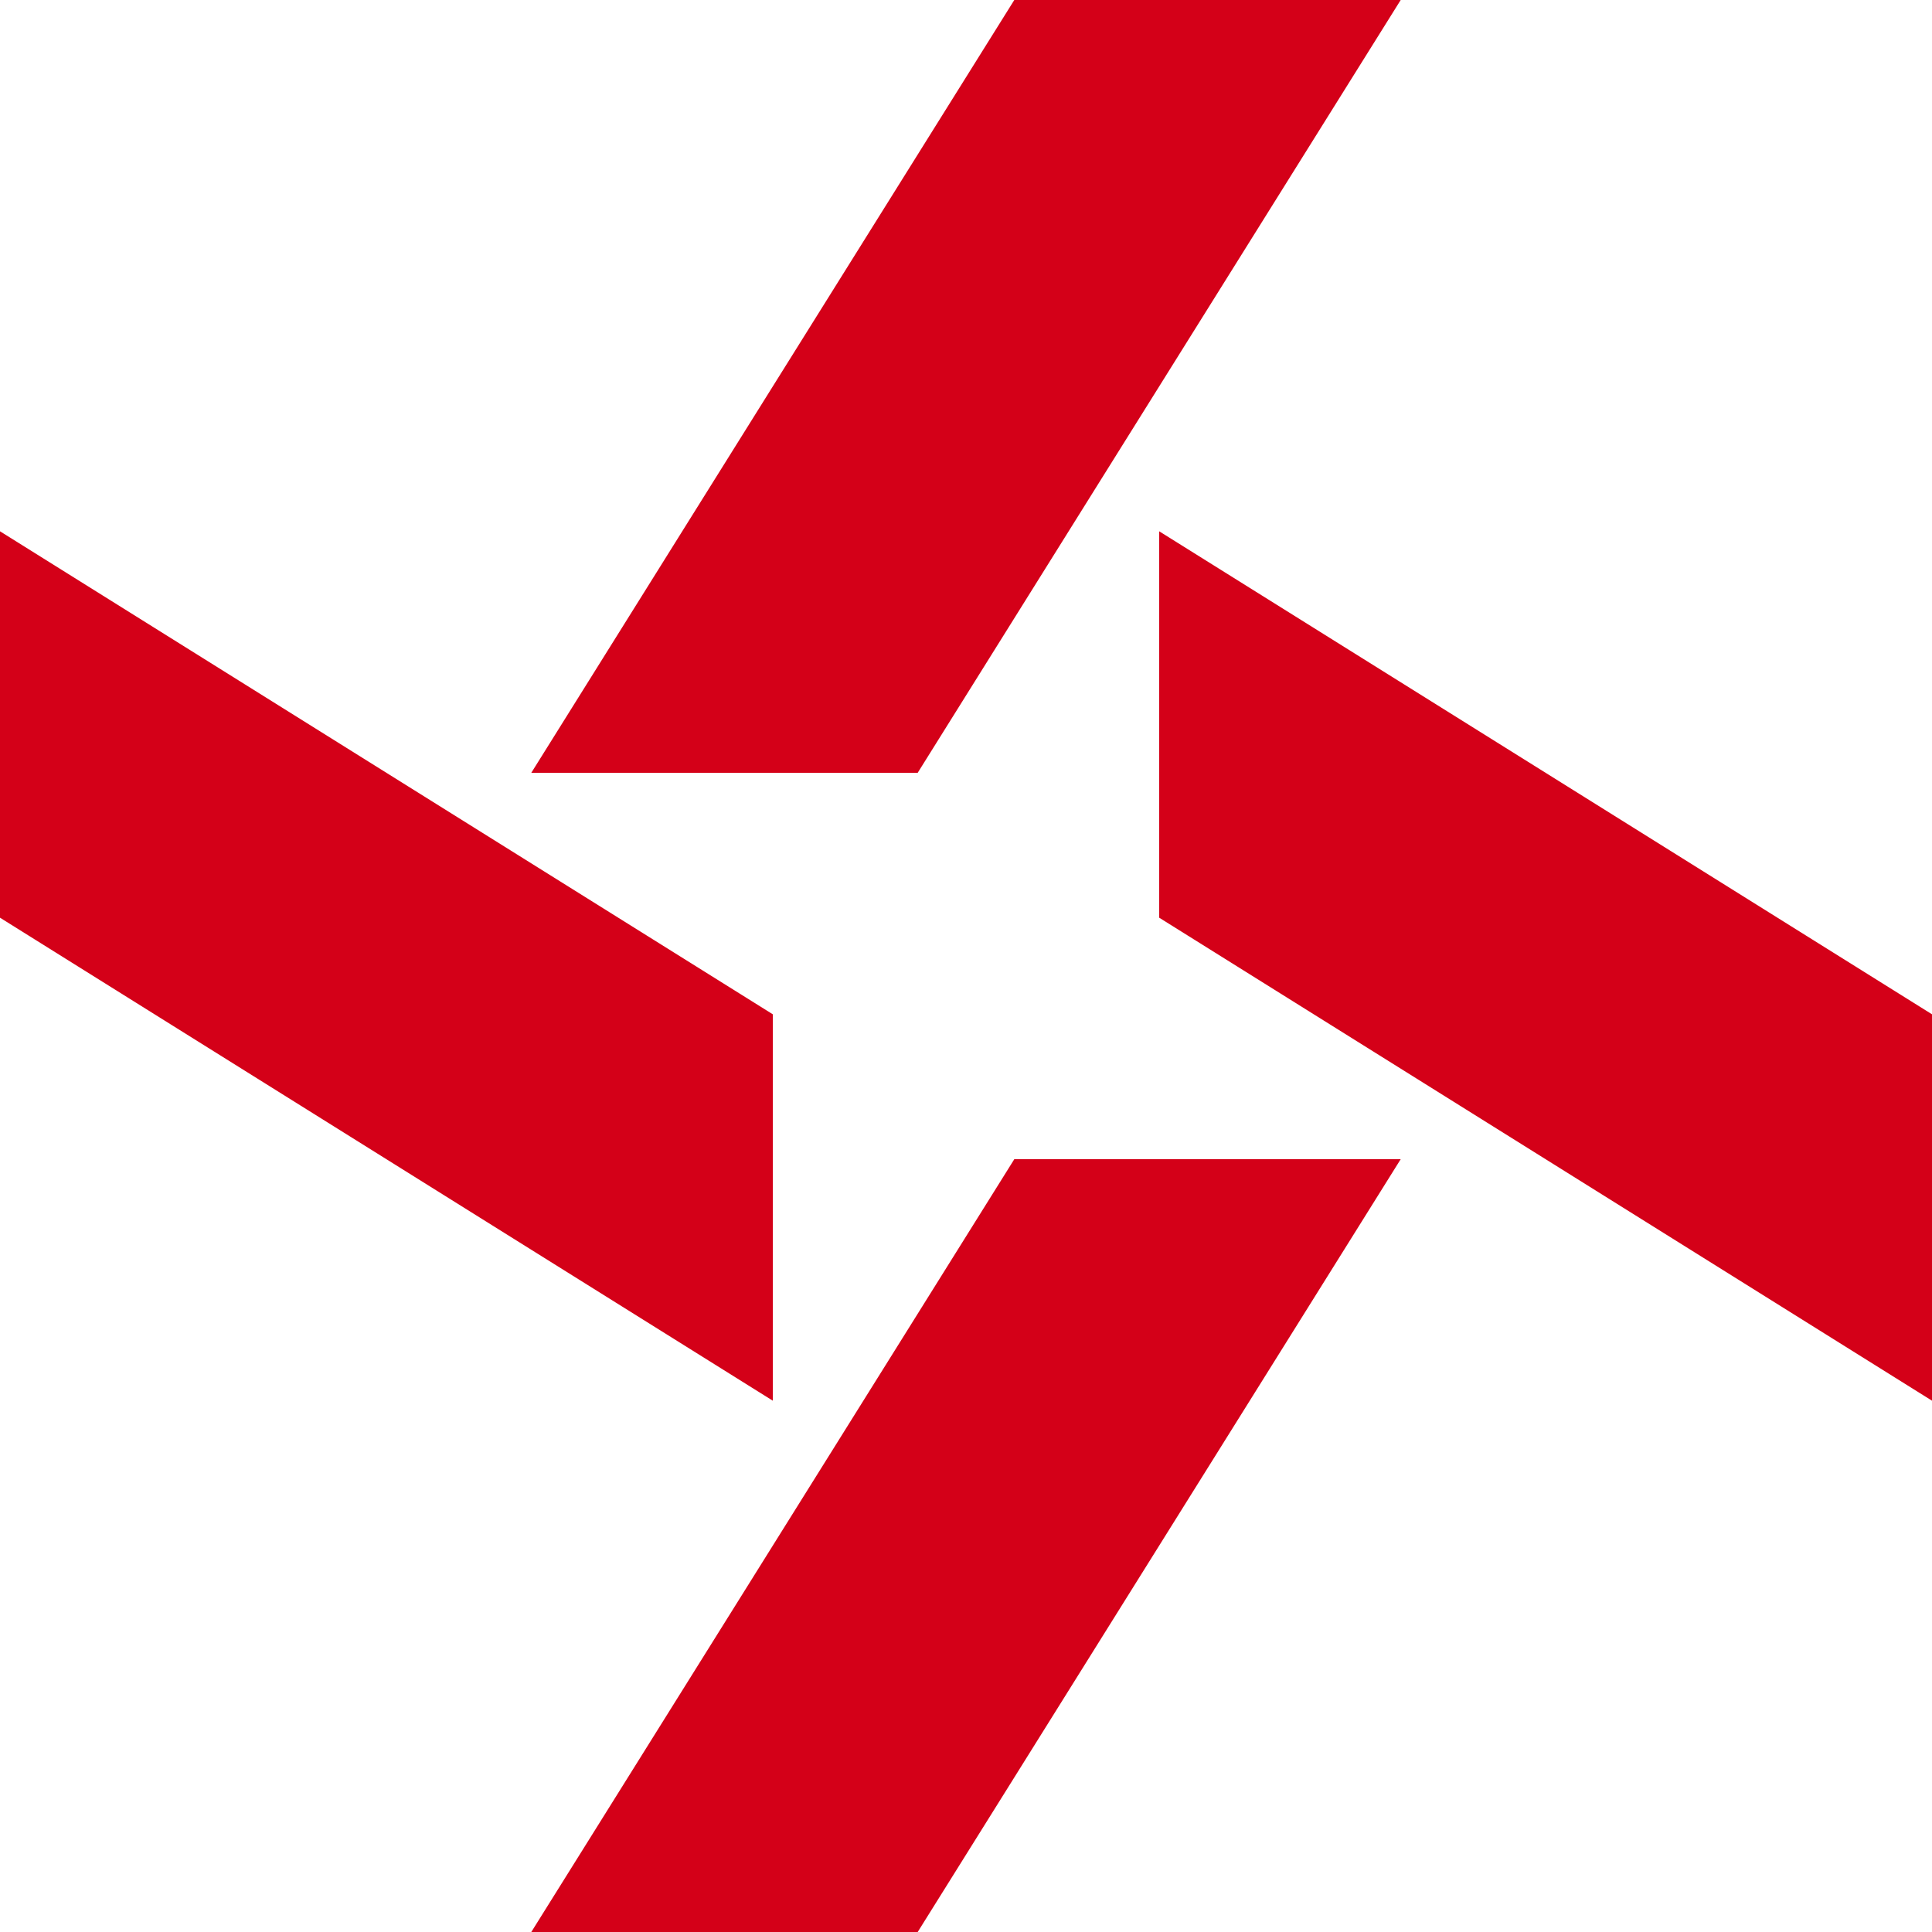
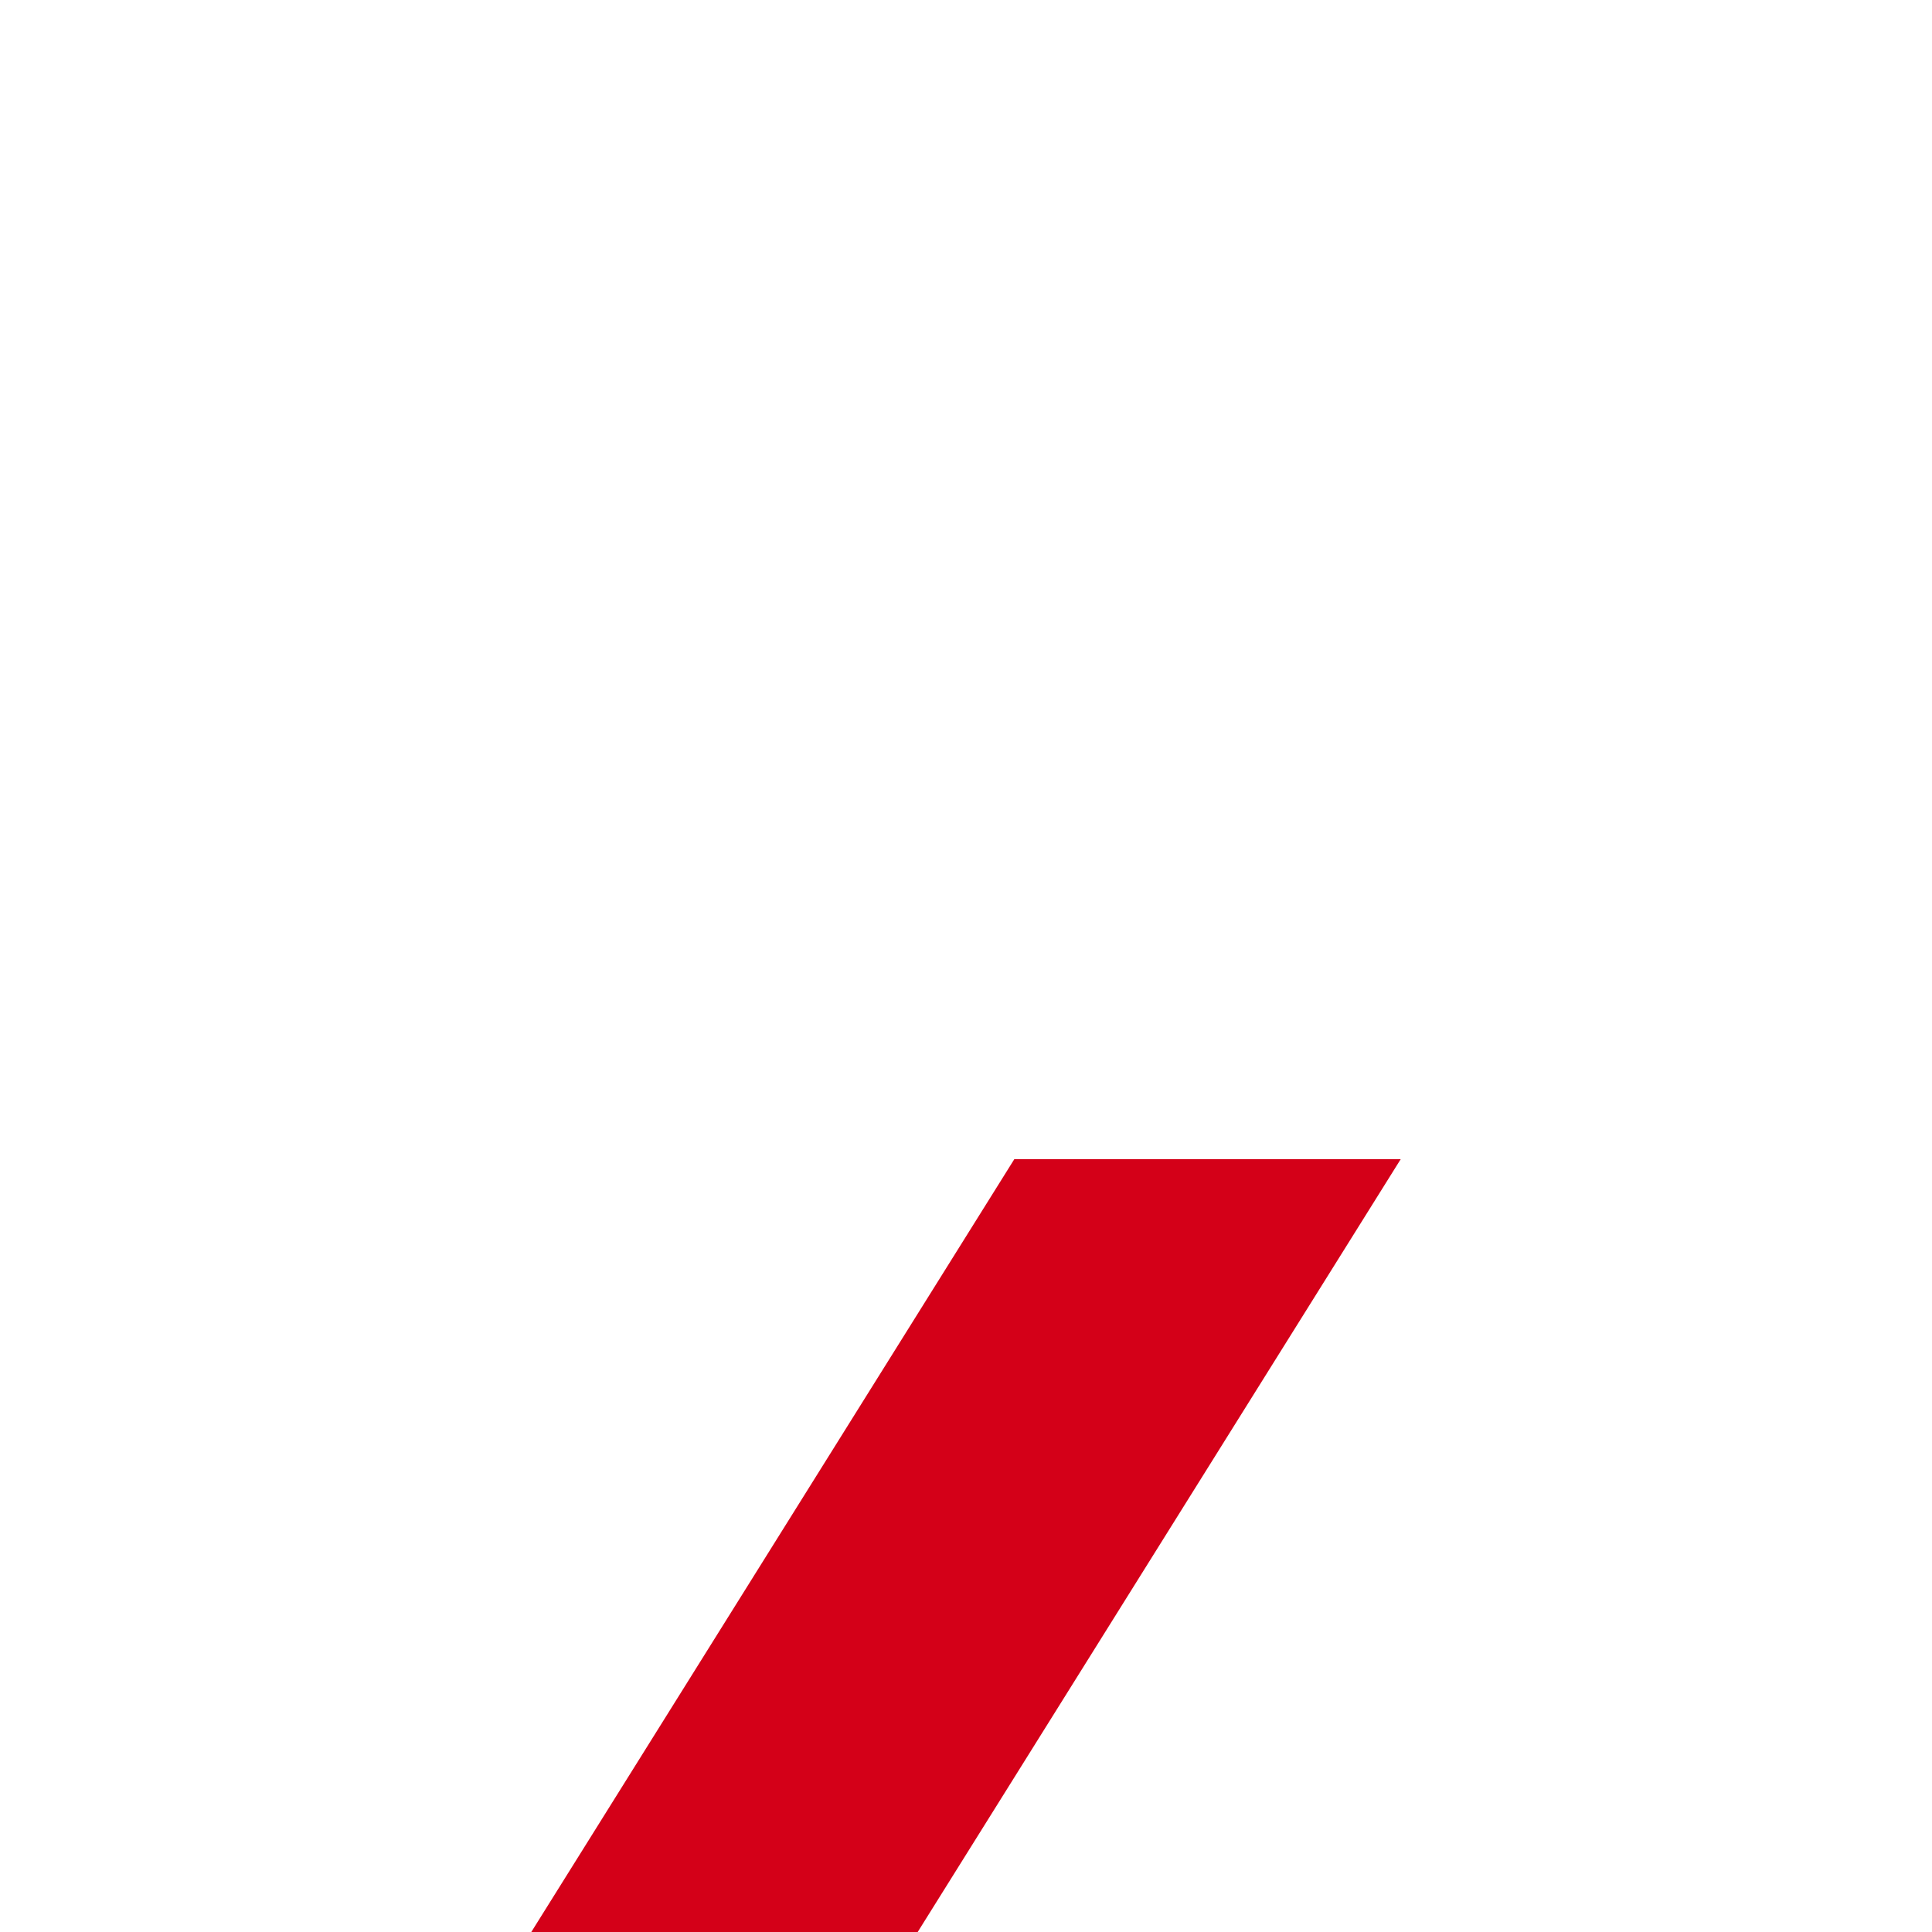
<svg xmlns="http://www.w3.org/2000/svg" width="378" height="378" viewBox="0 0 378 378" fill="none">
  <g clip-path="url(#clip0_5848_249)">
    <path d="M103.95 378L198.45 226.8H274.05L179.55 378H103.95Z" fill="#D40018" />
-     <path d="M0 103.95L151.2 198.45V274.05L0 179.55V103.95Z" fill="#D40018" />
-     <path d="M274.05 0L179.55 151.2H103.95L198.45 0H274.05Z" fill="#D40018" />
-     <path d="M378 274.05L226.8 179.55V103.95L378 198.45V274.05Z" fill="#D40018" />
  </g>
  <defs>
    <clipPath id="clip0_5848_249">
      <rect width="378" height="378" fill="white" />
    </clipPath>
  </defs>
</svg>